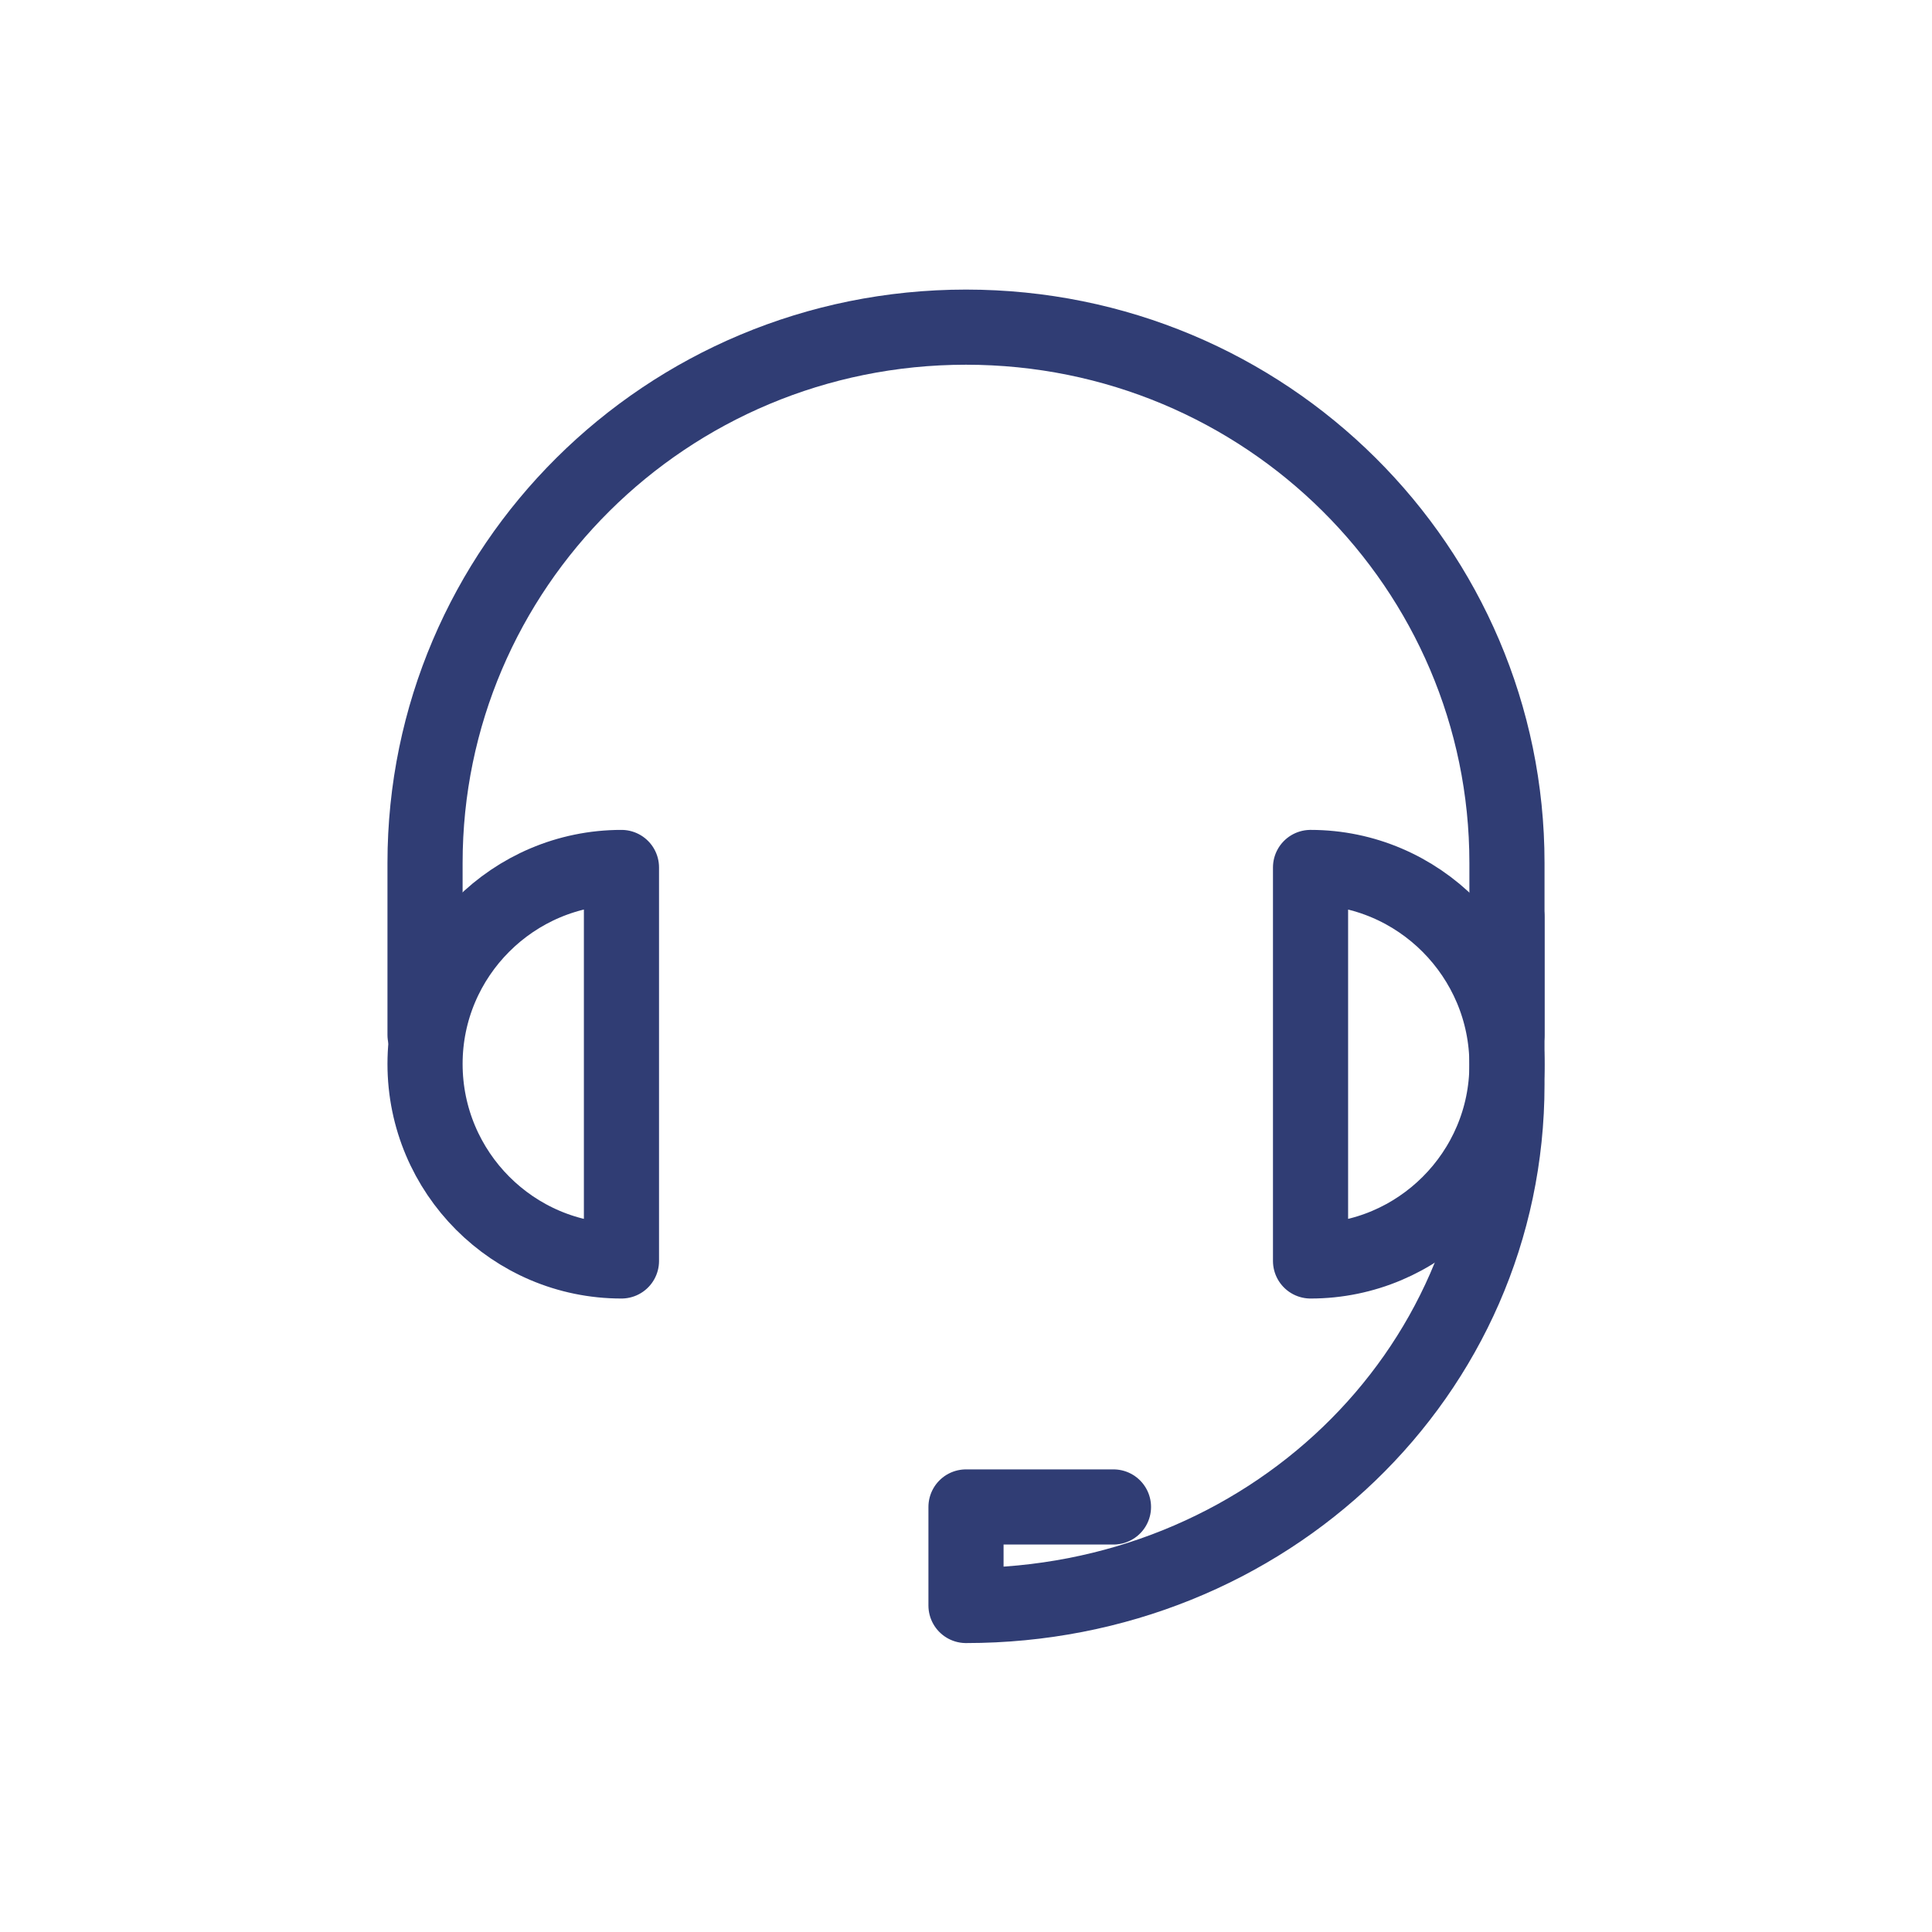
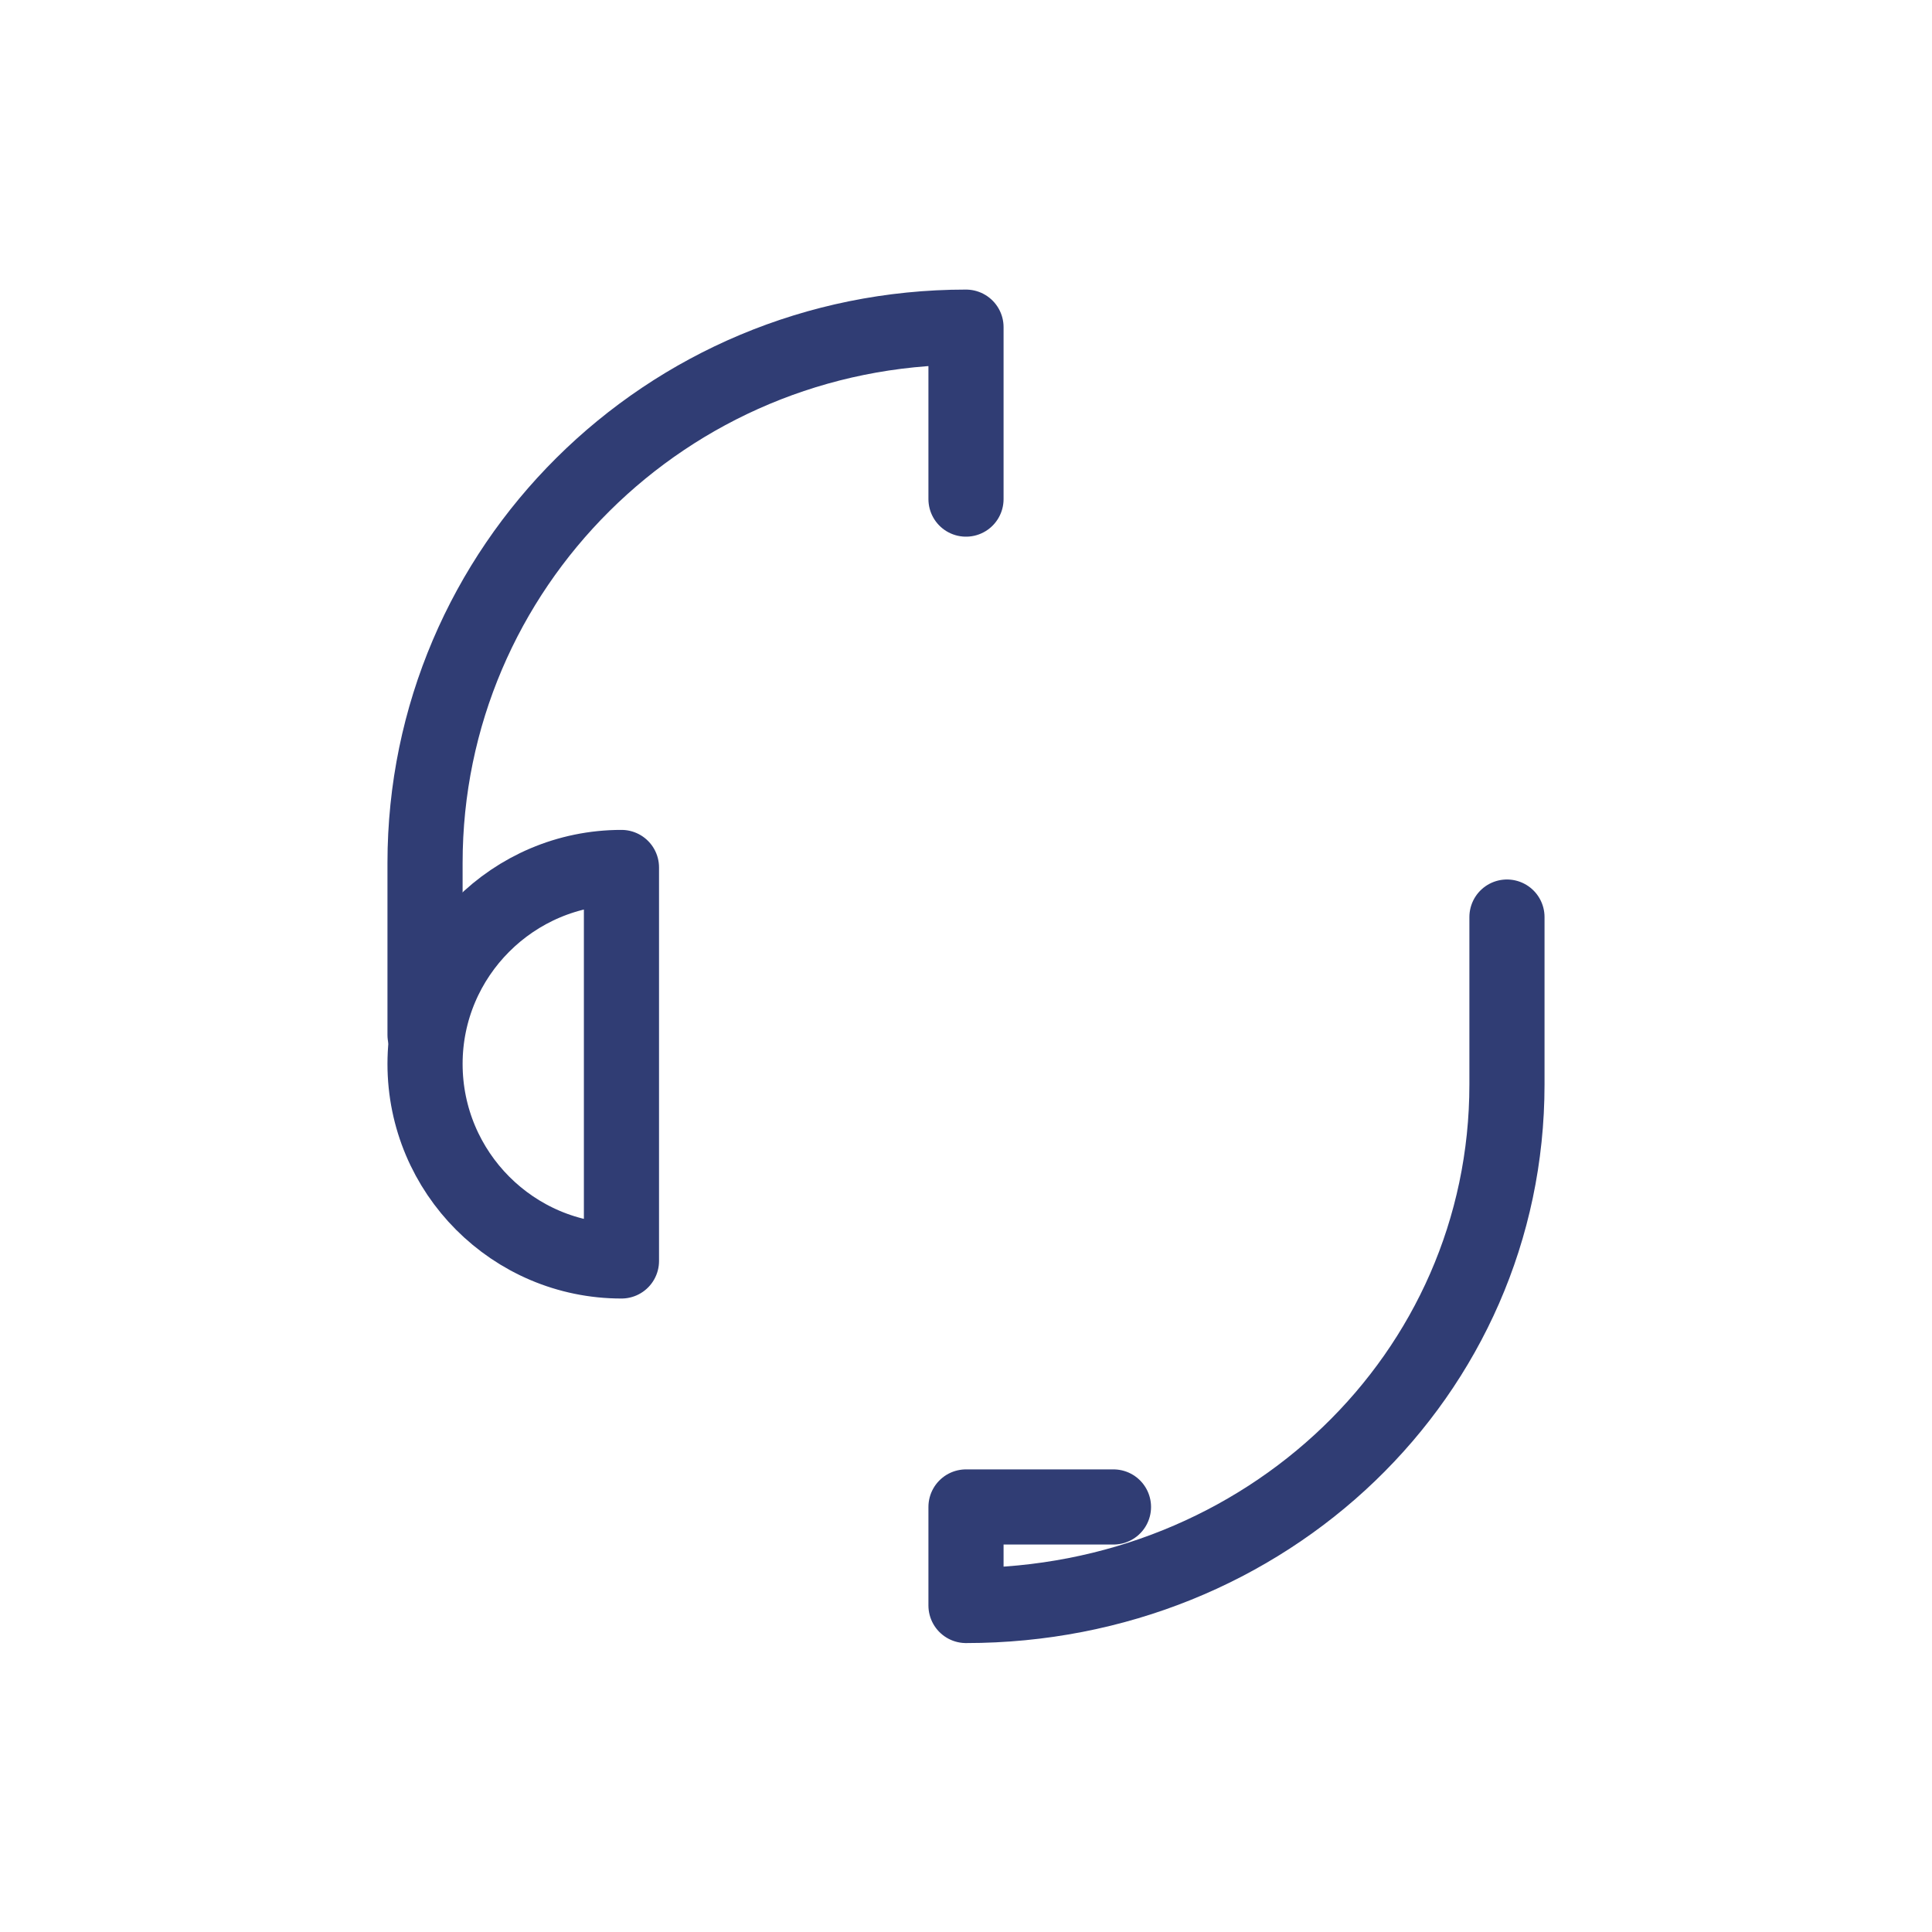
<svg xmlns="http://www.w3.org/2000/svg" version="1.1" id="Layer_1" x="0px" y="0px" viewBox="0 0 300 300" style="enable-background:new 0 0 300 300;" xml:space="preserve">
  <style type="text/css">
	.st0{fill:none;stroke:#303D74;stroke-width:11.668;stroke-linecap:round;stroke-linejoin:round;stroke-miterlimit:10;}
</style>
  <g>
-     <path class="st0" d="M66,160.7V134c0-45.8,37.4-83.2,84-83.2s84,37.4,84,83.2v26.7" />
+     <path class="st0" d="M66,160.7V134c0-45.8,37.4-83.2,84-83.2v26.7" />
    <path class="st0" d="M234,142.4v26c0,45.1-37.4,80.9-84,80.9V234h22.9" />
    <path class="st0" d="M96.5,195.8v-61.1c-16.8,0-30.5,13.7-30.5,30.5C66,182.1,79.7,195.8,96.5,195.8z" />
-     <path class="st0" d="M203.5,134.7v61.1c16.8,0,30.5-13.7,30.5-30.5S220.3,134.7,203.5,134.7z" />
  </g>
</svg>